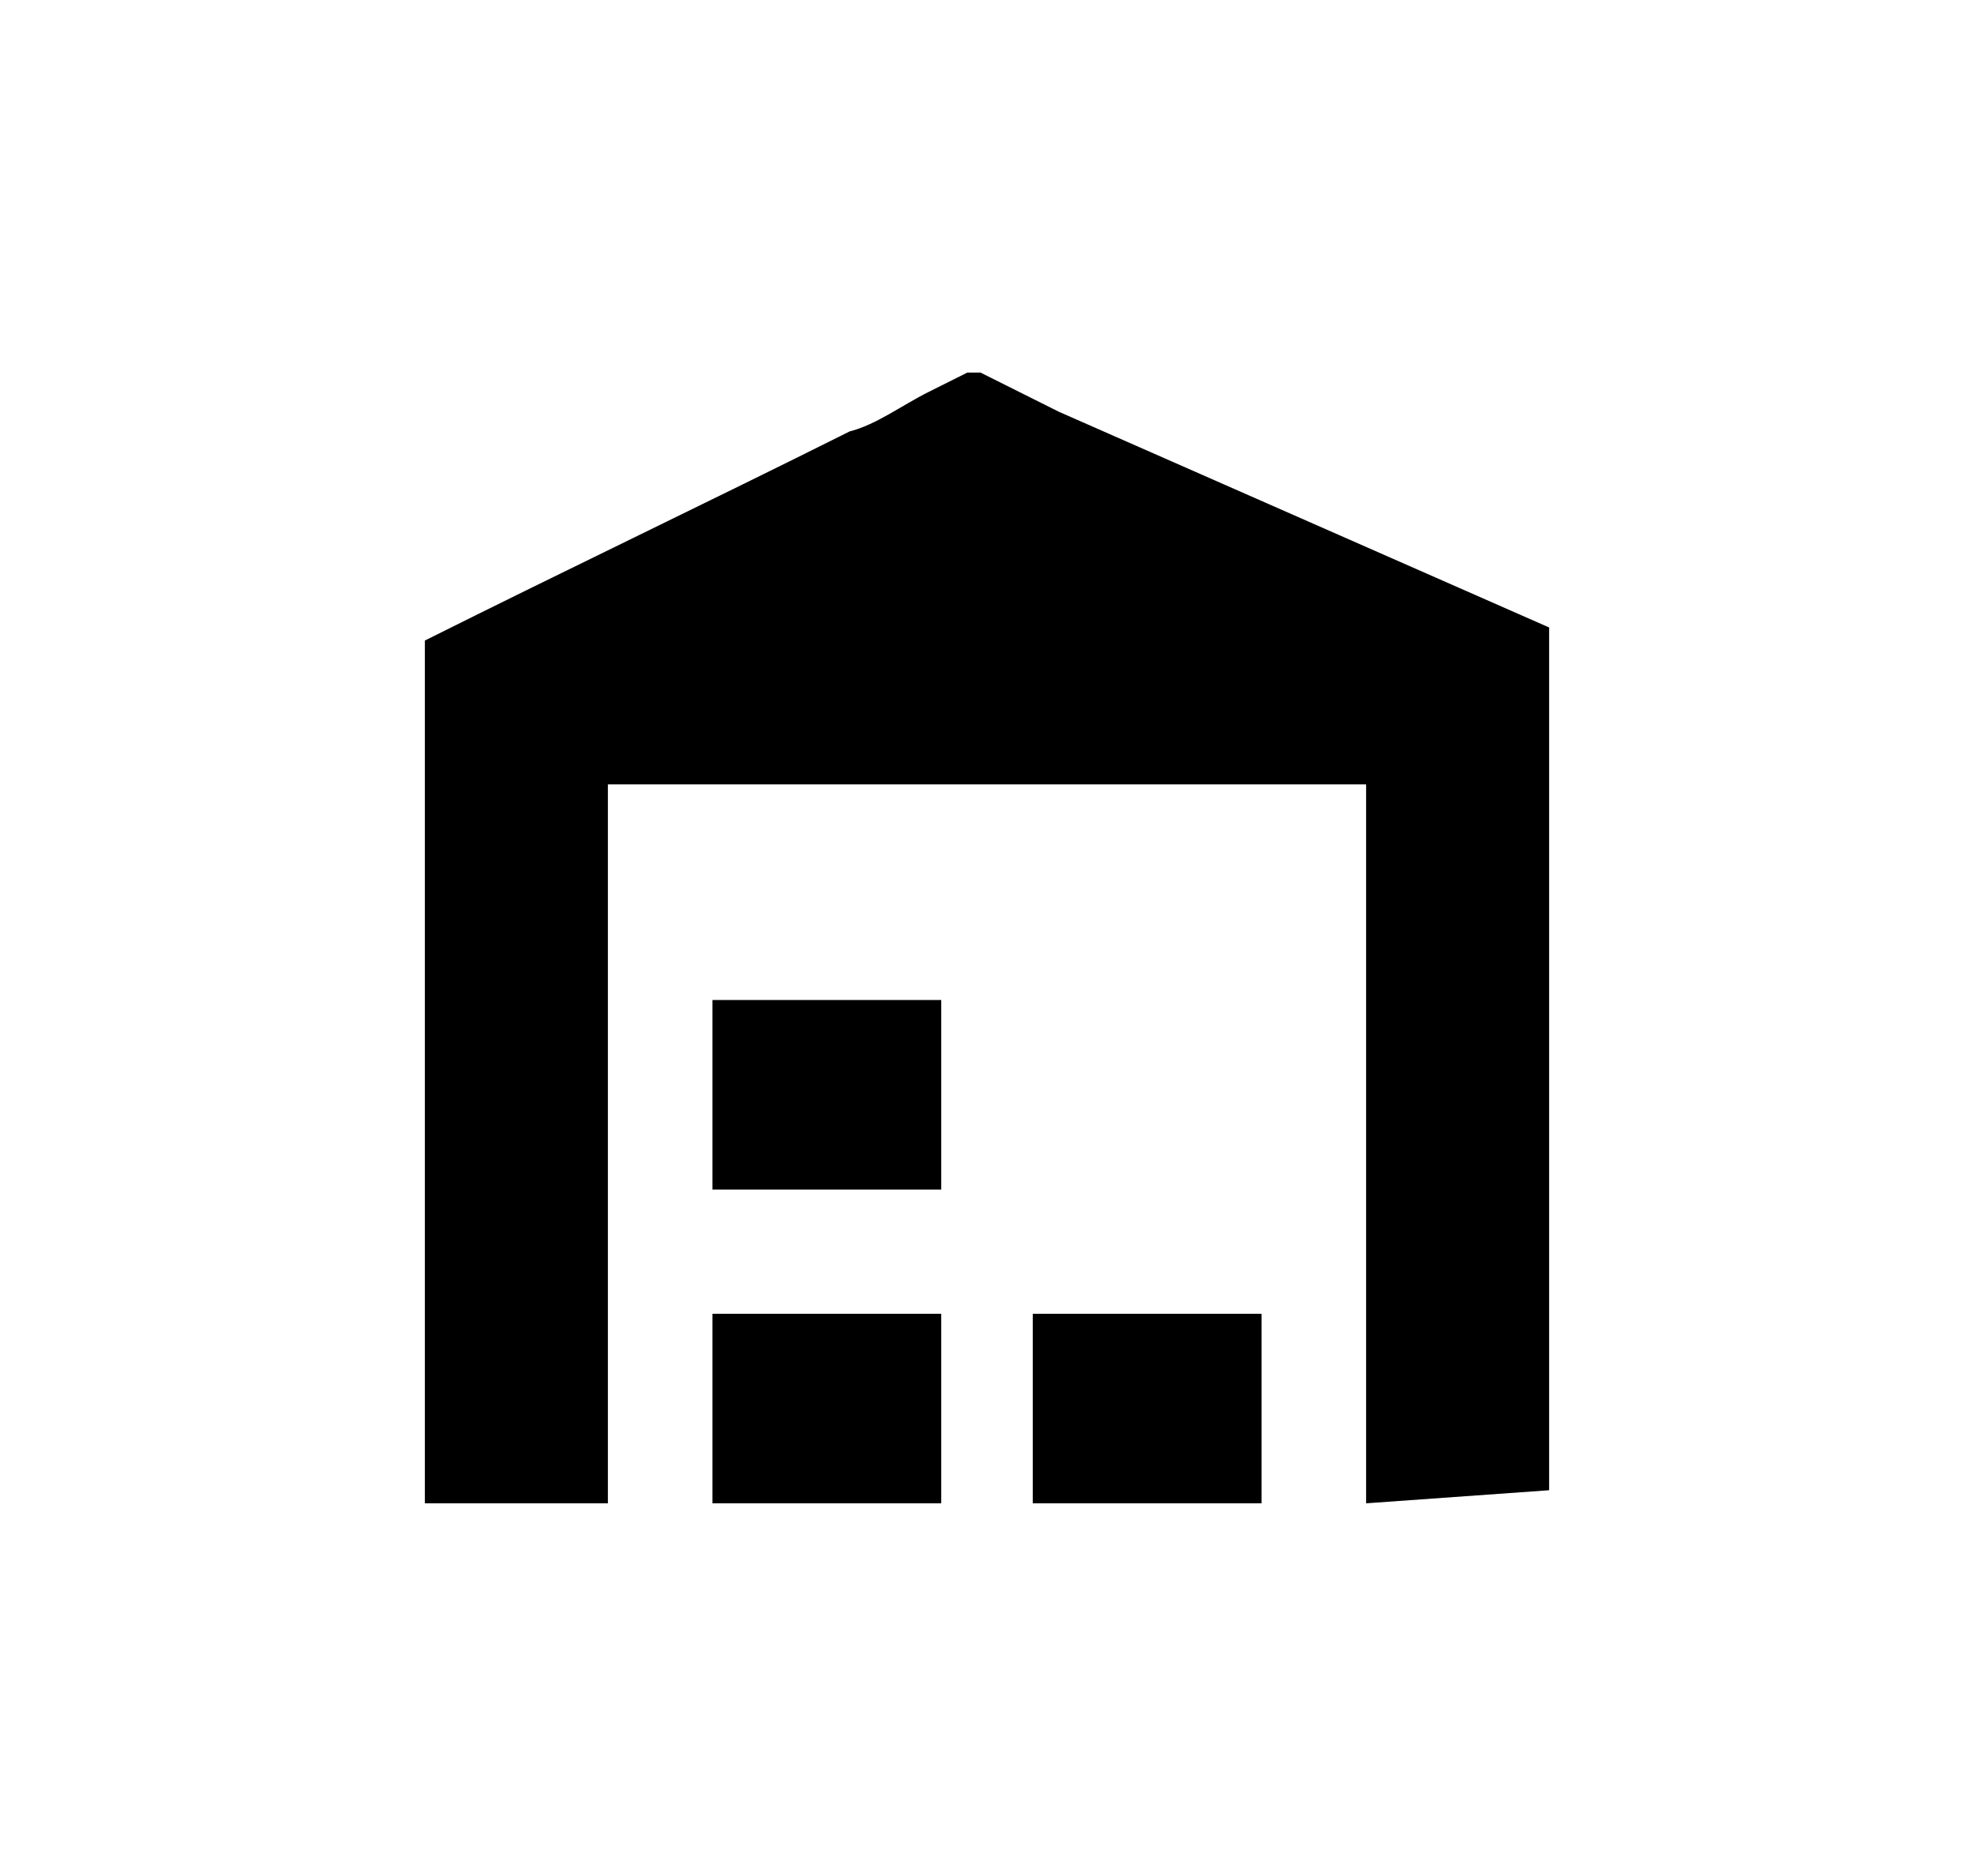
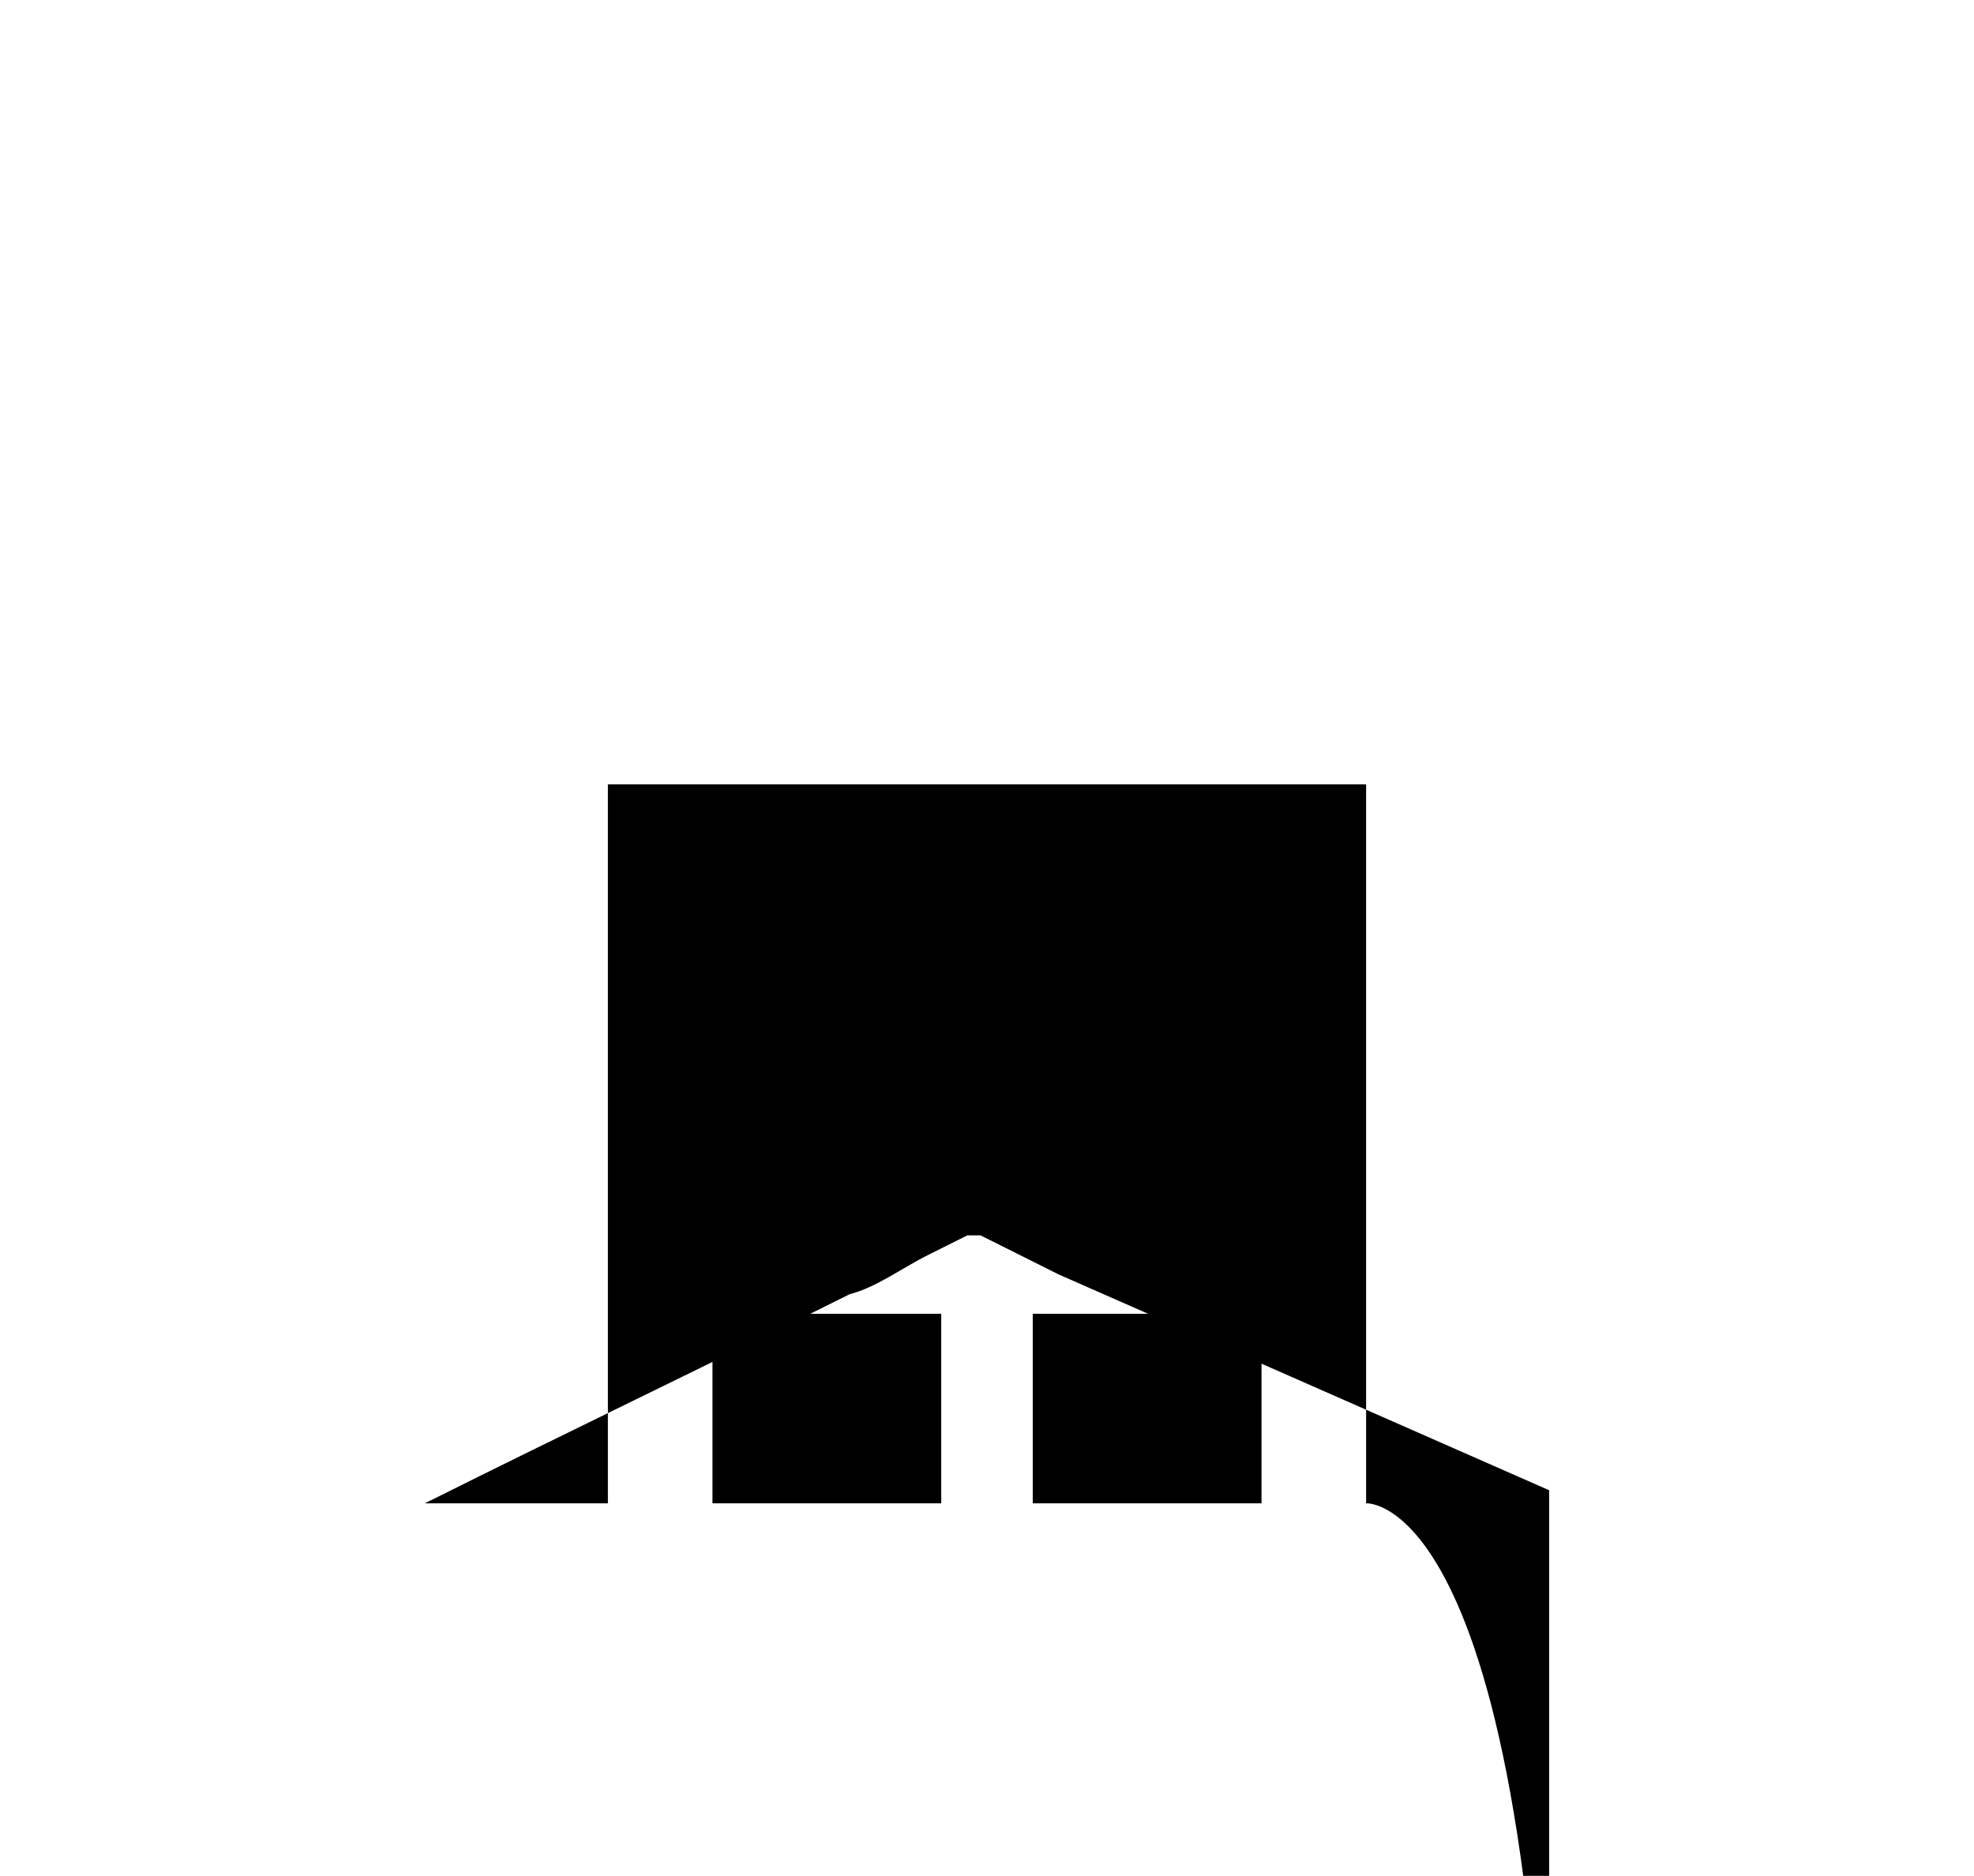
<svg xmlns="http://www.w3.org/2000/svg" version="1.1" id="Calque_1" x="0px" y="0px" viewBox="0 0 30.2 28.7" style="enable-background:new 0 0 30.2 28.7;" xml:space="preserve">
-   <path d="M20.9,23V12H9.3v11H6.5V9.8l0,0c2.2-1.1,4.3-2.1,6.5-3.2c0.4-0.1,0.8-0.4,1.2-0.6l0.6-0.3H15l1.2,0.6l7.5,3.3l0,0v13.2  C23.7,22.8,20.9,23,20.9,23z M15.8,20.1V23h3.5v-2.9H15.8z M10.9,15.3v2.9h3.5v-2.9L10.9,15.3z M10.9,20.1V23h3.5v-2.9H10.9z" />
+   <path d="M20.9,23V12H9.3v11H6.5l0,0c2.2-1.1,4.3-2.1,6.5-3.2c0.4-0.1,0.8-0.4,1.2-0.6l0.6-0.3H15l1.2,0.6l7.5,3.3l0,0v13.2  C23.7,22.8,20.9,23,20.9,23z M15.8,20.1V23h3.5v-2.9H15.8z M10.9,15.3v2.9h3.5v-2.9L10.9,15.3z M10.9,20.1V23h3.5v-2.9H10.9z" />
</svg>